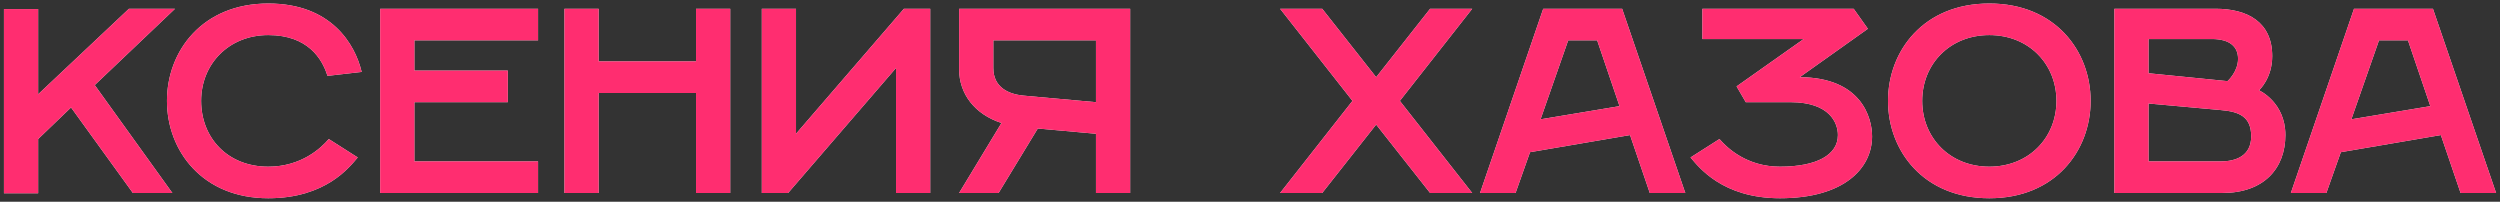
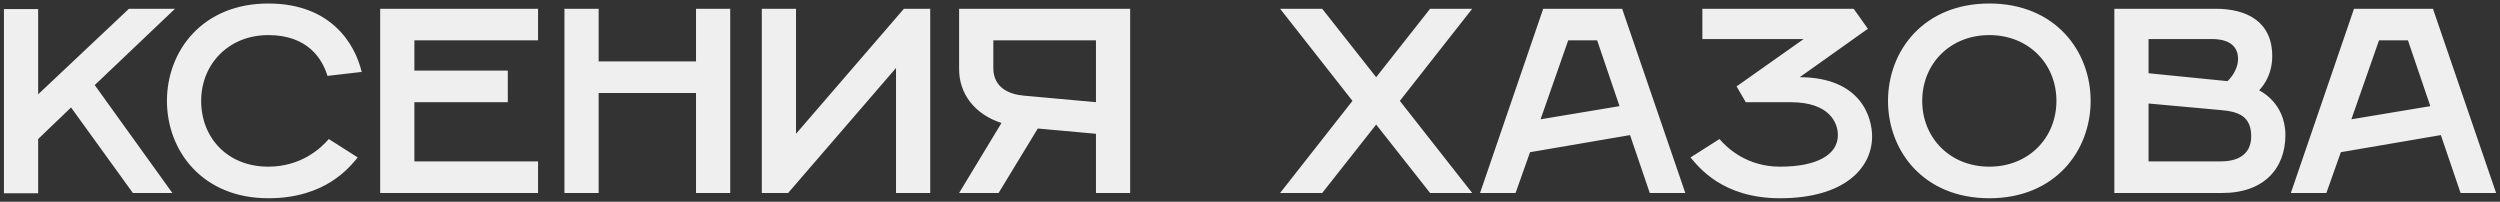
<svg xmlns="http://www.w3.org/2000/svg" width="570" height="46" viewBox="0 0 570 46" fill="none">
  <rect x="0" y="0" width="570" height="46" fill="#333333" stroke="none" />
  <path d="M0.899 44.06V2.06H8.699V21.5L29.399 2H39.899L21.599 19.4L39.299 44H30.299L16.199 24.5L8.699 31.7V44.06H0.899ZM61.164 45.2C46.164 45.2 38.064 34.4 38.064 23C38.064 11.6 46.164 0.8 61.164 0.8C75.564 0.8 80.964 10.1 82.464 16.4L74.664 17.3C73.464 13.4 70.164 8 61.164 8C52.164 8 45.864 14.6 45.864 23C45.864 31.4 51.864 38 61.164 38C68.664 38 73.164 33.8 74.964 31.7L81.564 35.9C79.764 38 74.364 45.2 61.164 45.2ZM86.68 44V2H122.68V9.2H94.48V16.1H115.78V23.3H94.48V36.8H122.68V44H86.68ZM128.692 44V2H136.492V14H158.692V2H166.492V44H158.692V21.2H136.492V44H128.692ZM173.692 44V2H181.492V30.5L206.092 2H212.092V44H204.292V15.5L179.692 44H173.692ZM227.678 44H218.678L228.338 28.04C222.218 26.06 218.678 21.38 218.678 15.8V2H257.678V44H249.878V30.5L236.618 29.3L227.678 44ZM233.378 21.8L249.878 23.3V9.2H226.478V15.5C226.478 20 230.078 21.5 233.378 21.8ZM291.864 44L308.364 23L291.864 2H301.464L313.764 17.6L326.064 2H335.664L319.164 23L335.664 44H326.064L313.764 28.4L301.464 44H291.864ZM337.45 44L351.85 2H369.85L384.25 44H376.15L371.65 30.8L348.85 34.7L345.55 44H337.45ZM351.25 27.2L369.25 24.2L364.15 9.2H357.55L351.25 27.2ZM405.838 38C414.238 38 419.038 35.3 419.038 30.8C419.038 28.1 417.238 23.3 408.238 23.3H398.038L395.938 19.7L411.238 8.9H388.138V2H422.638L425.878 6.56L410.338 17.6C424.438 17.66 426.838 26.9 426.838 31.1C426.838 38.3 420.538 45.2 405.838 45.2C392.638 45.2 387.238 38 385.438 35.9L392.038 31.7C393.838 33.8 398.338 38 405.838 38ZM453.566 45.2C438.566 45.2 430.466 34.4 430.466 23C430.466 11.6 438.566 0.8 453.566 0.8C468.566 0.8 476.666 11.6 476.666 23C476.666 34.4 468.566 45.2 453.566 45.2ZM453.566 38C462.566 38 468.866 31.4 468.866 23C468.866 14.6 462.566 8 453.566 8C444.566 8 438.266 14.6 438.266 23C438.266 31.4 444.566 38 453.566 38ZM482.071 44V2H505.171C512.371 2 518.071 5 518.071 12.8C518.071 17.9 515.071 20.54 515.071 20.6C515.071 20.6 521.071 23.3 521.071 30.8C521.071 38.3 516.271 44 506.671 44H482.071ZM489.871 16.7L507.871 18.5C507.871 18.5 510.271 16.4 510.271 13.4C510.271 10.7 508.471 8.9 504.271 8.9H489.871V16.7ZM489.871 36.8H506.371C509.671 36.8 513.271 35.6 513.271 31.1C513.271 26.6 510.571 25.46 506.371 25.1L489.871 23.6V36.8ZM522.313 44L536.713 2H554.713L569.113 44H561.013L556.513 30.8L533.713 34.7L530.413 44H522.313ZM536.113 27.2L554.113 24.2L549.013 9.2H542.413L536.113 27.2Z" fill="#EFEFEF" />
-   <path d="M0.899 44.06V2.06H8.699V21.5L29.399 2H39.899L21.599 19.4L39.299 44H30.299L16.199 24.5L8.699 31.7V44.06H0.899ZM61.164 45.2C46.164 45.2 38.064 34.4 38.064 23C38.064 11.6 46.164 0.8 61.164 0.8C75.564 0.8 80.964 10.1 82.464 16.4L74.664 17.3C73.464 13.4 70.164 8 61.164 8C52.164 8 45.864 14.6 45.864 23C45.864 31.4 51.864 38 61.164 38C68.664 38 73.164 33.8 74.964 31.7L81.564 35.9C79.764 38 74.364 45.2 61.164 45.2ZM86.68 44V2H122.68V9.2H94.48V16.1H115.78V23.3H94.48V36.8H122.68V44H86.68ZM128.692 44V2H136.492V14H158.692V2H166.492V44H158.692V21.2H136.492V44H128.692ZM173.692 44V2H181.492V30.5L206.092 2H212.092V44H204.292V15.5L179.692 44H173.692ZM227.678 44H218.678L228.338 28.04C222.218 26.06 218.678 21.38 218.678 15.8V2H257.678V44H249.878V30.5L236.618 29.3L227.678 44ZM233.378 21.8L249.878 23.3V9.2H226.478V15.5C226.478 20 230.078 21.5 233.378 21.8ZM291.864 44L308.364 23L291.864 2H301.464L313.764 17.6L326.064 2H335.664L319.164 23L335.664 44H326.064L313.764 28.4L301.464 44H291.864ZM337.45 44L351.85 2H369.85L384.25 44H376.15L371.65 30.8L348.85 34.7L345.55 44H337.45ZM351.25 27.2L369.25 24.2L364.15 9.2H357.55L351.25 27.2ZM405.838 38C414.238 38 419.038 35.3 419.038 30.8C419.038 28.1 417.238 23.3 408.238 23.3H398.038L395.938 19.7L411.238 8.9H388.138V2H422.638L425.878 6.56L410.338 17.6C424.438 17.66 426.838 26.9 426.838 31.1C426.838 38.3 420.538 45.2 405.838 45.2C392.638 45.2 387.238 38 385.438 35.9L392.038 31.7C393.838 33.8 398.338 38 405.838 38ZM453.566 45.2C438.566 45.2 430.466 34.4 430.466 23C430.466 11.6 438.566 0.8 453.566 0.8C468.566 0.8 476.666 11.6 476.666 23C476.666 34.4 468.566 45.2 453.566 45.2ZM453.566 38C462.566 38 468.866 31.4 468.866 23C468.866 14.6 462.566 8 453.566 8C444.566 8 438.266 14.6 438.266 23C438.266 31.4 444.566 38 453.566 38ZM482.071 44V2H505.171C512.371 2 518.071 5 518.071 12.8C518.071 17.9 515.071 20.54 515.071 20.6C515.071 20.6 521.071 23.3 521.071 30.8C521.071 38.3 516.271 44 506.671 44H482.071ZM489.871 16.7L507.871 18.5C507.871 18.5 510.271 16.4 510.271 13.4C510.271 10.7 508.471 8.9 504.271 8.9H489.871V16.7ZM489.871 36.8H506.371C509.671 36.8 513.271 35.6 513.271 31.1C513.271 26.6 510.571 25.46 506.371 25.1L489.871 23.6V36.8ZM522.313 44L536.713 2H554.713L569.113 44H561.013L556.513 30.8L533.713 34.7L530.413 44H522.313ZM536.113 27.2L554.113 24.2L549.013 9.2H542.413L536.113 27.2Z" fill="#FF2D70" />
</svg>